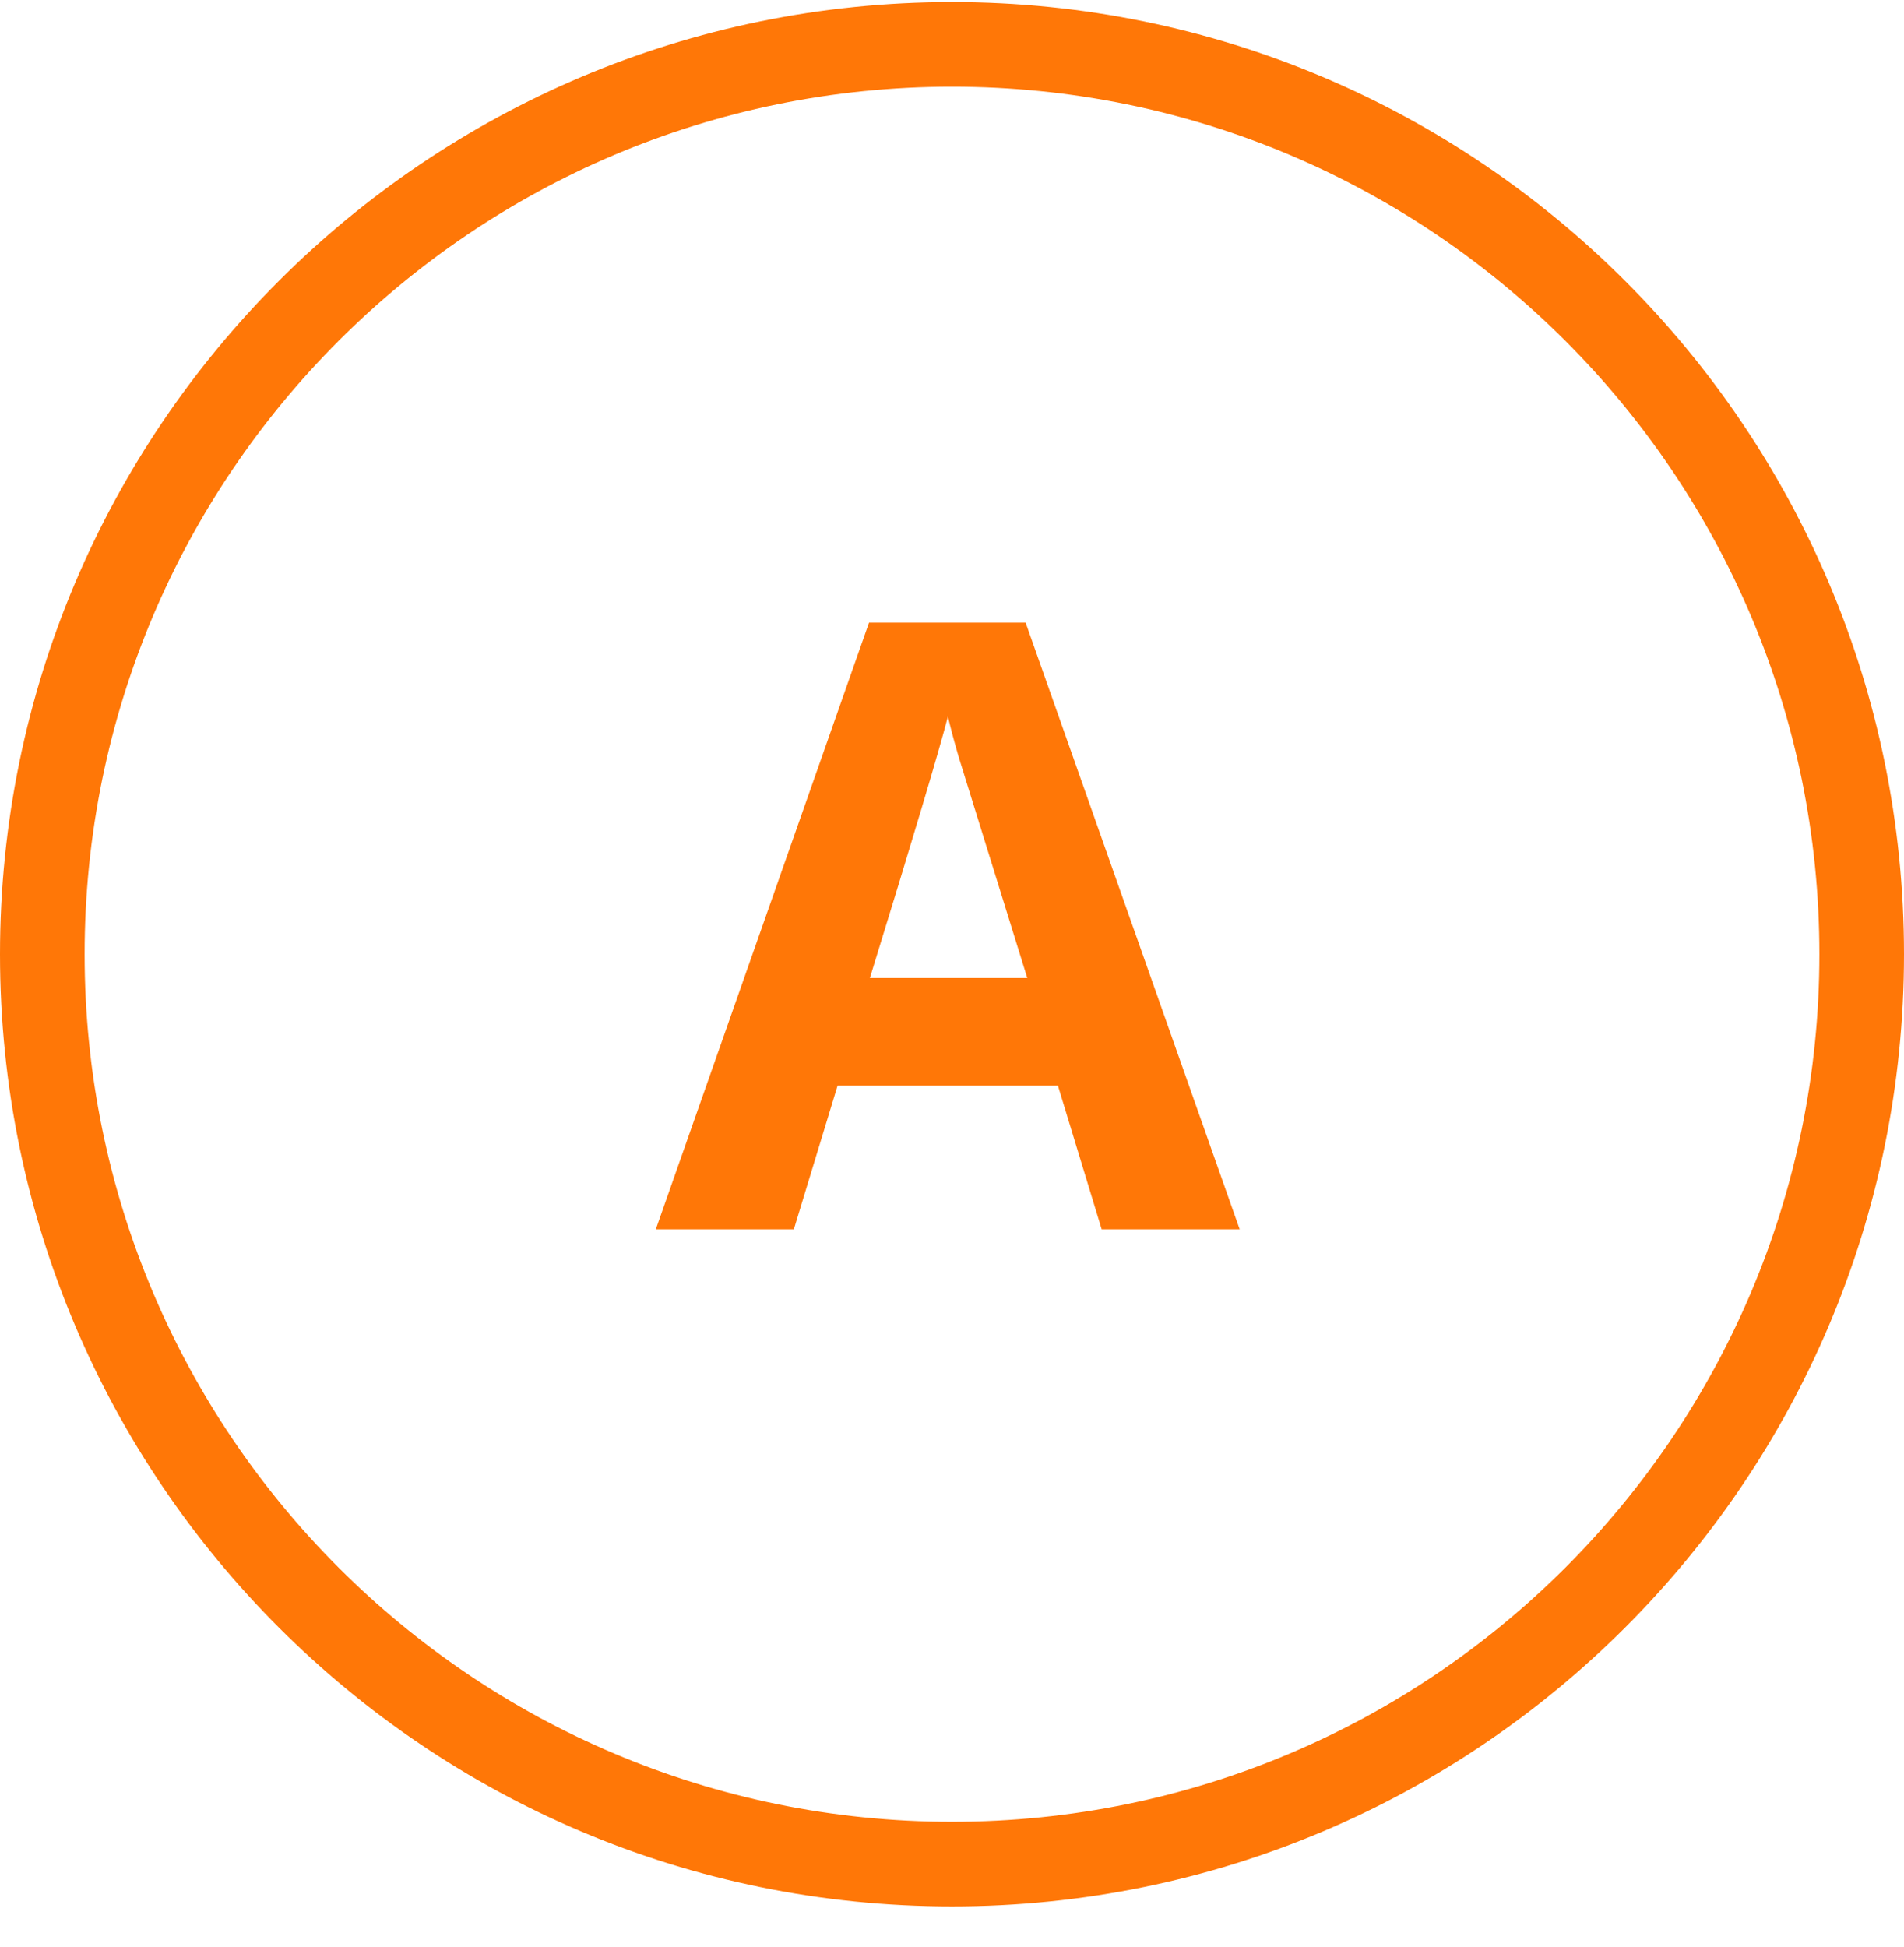
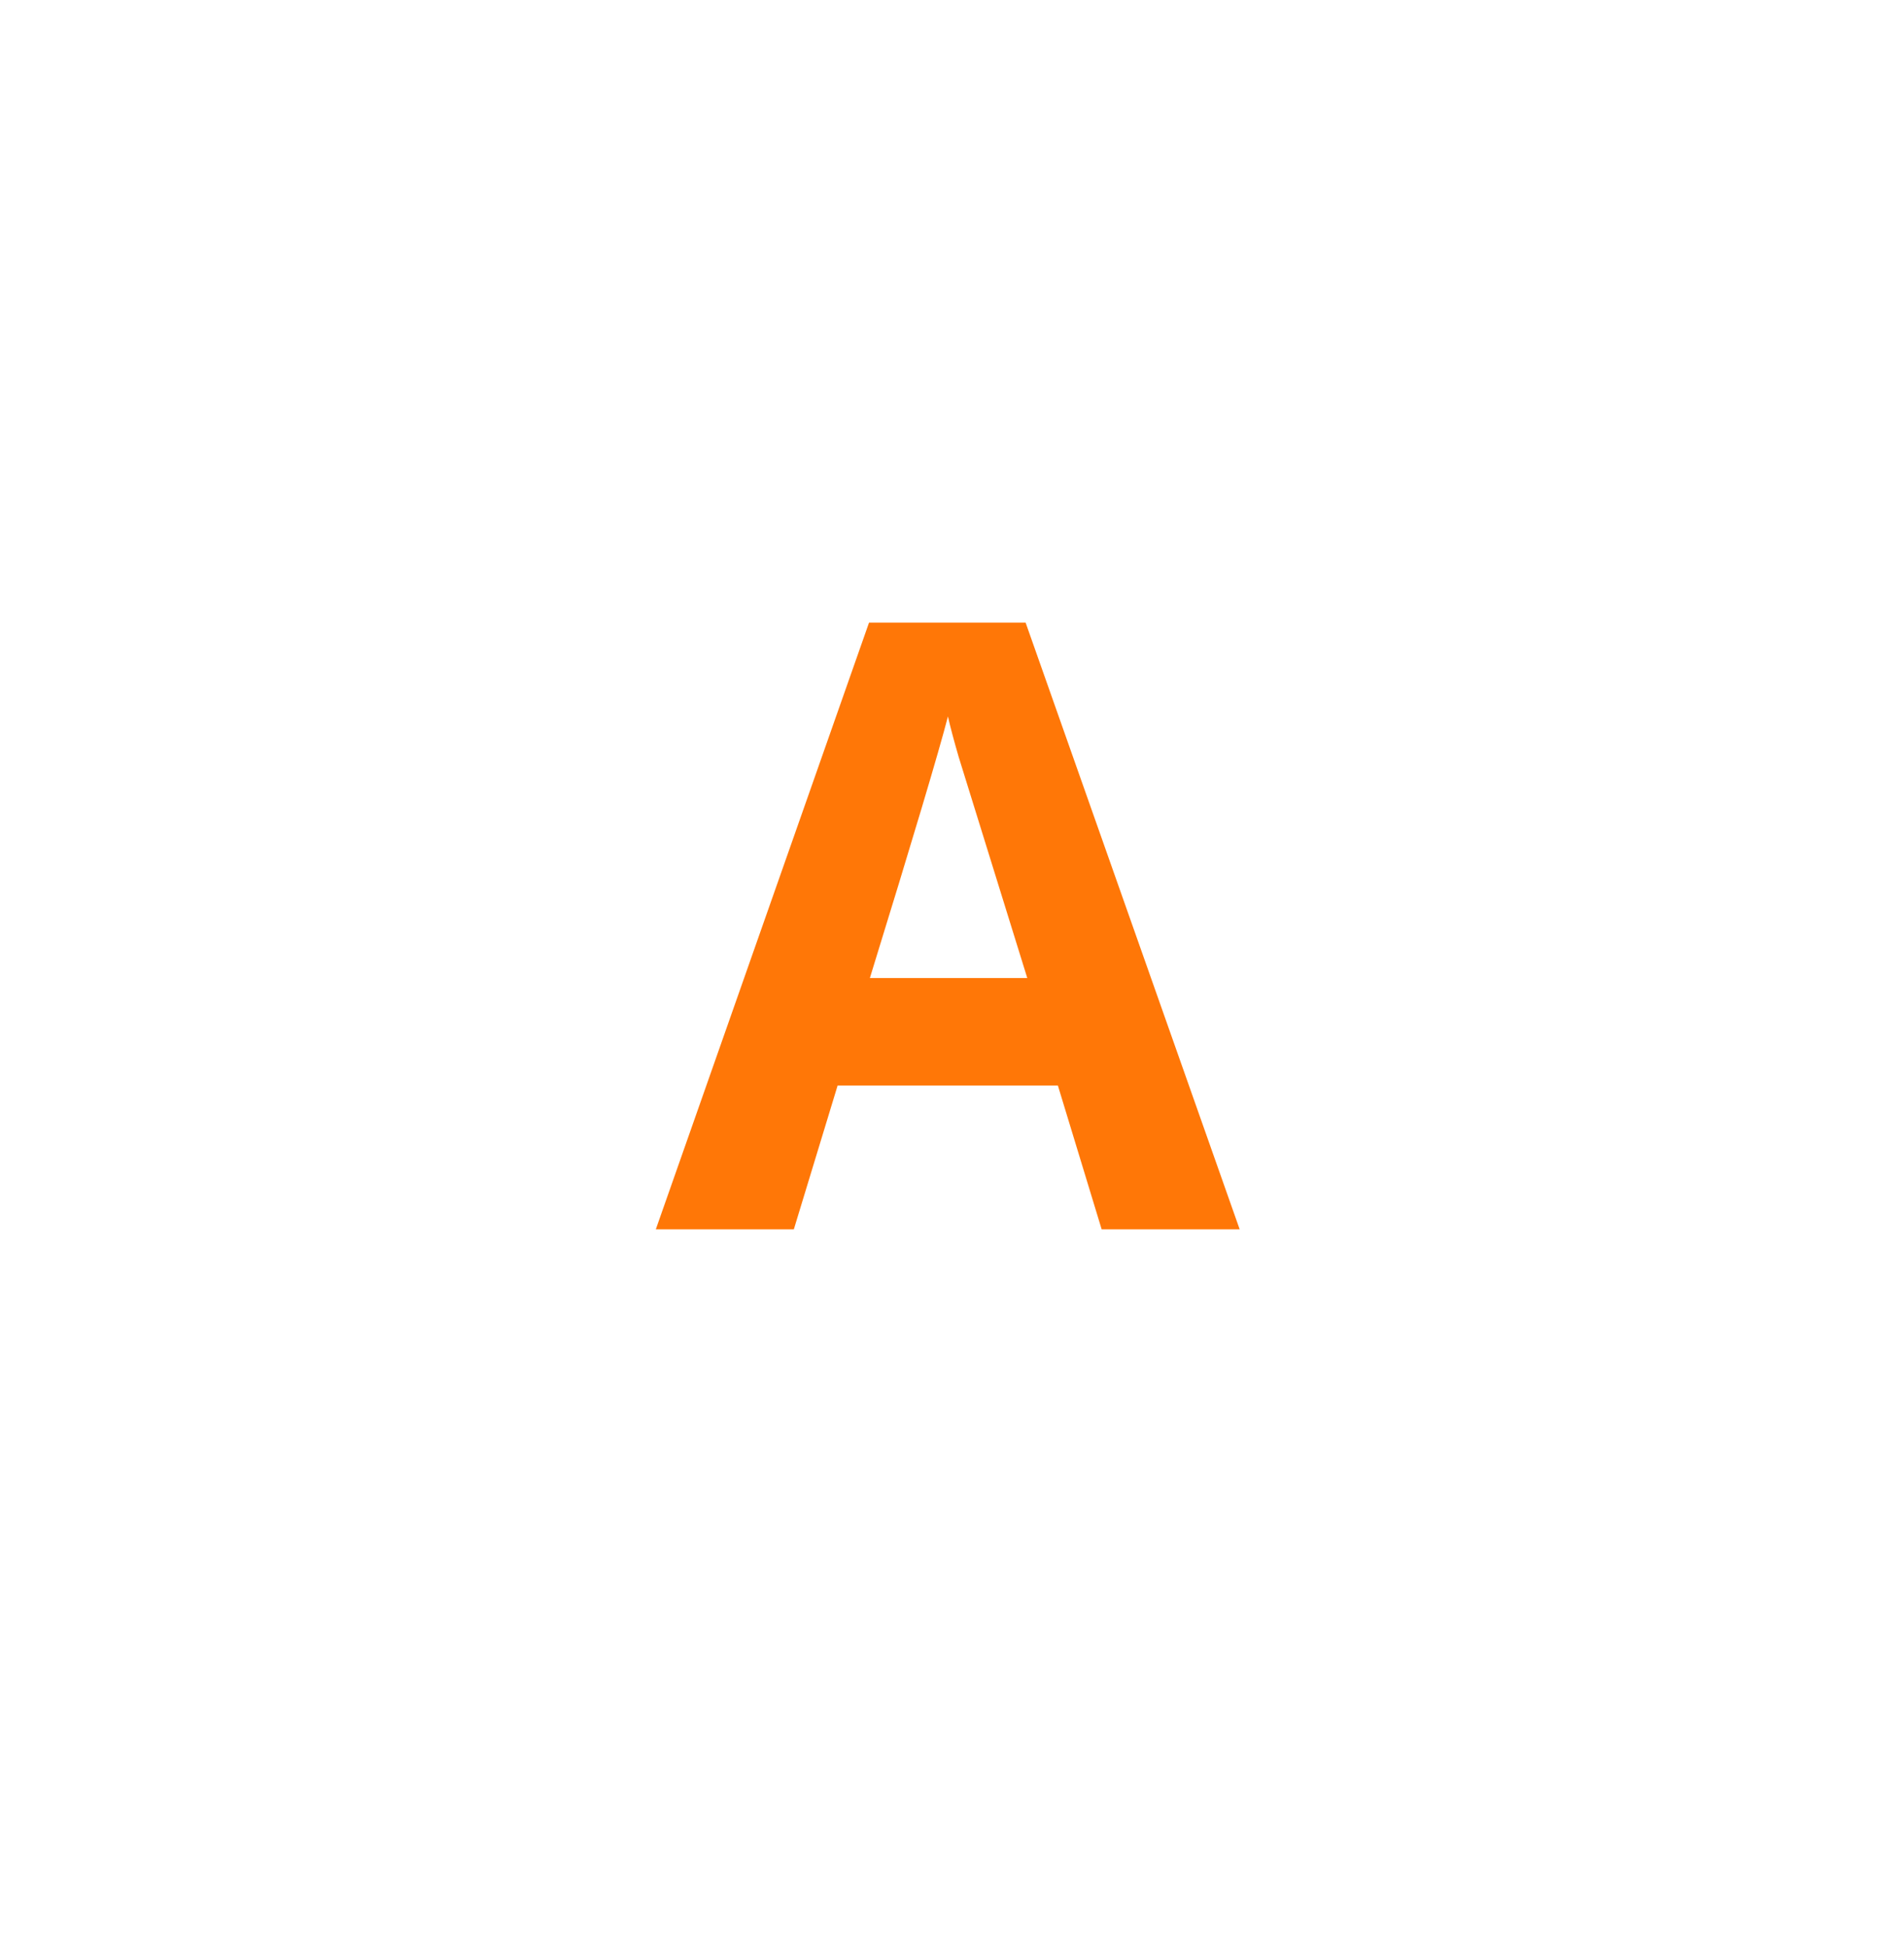
<svg xmlns="http://www.w3.org/2000/svg" width="45" height="46" viewBox="0 0 45 46" fill="none">
  <path d="M26.037 29.049L25.002 25.65H19.797L18.762 29.049H15.5L20.539 14.713H24.24L29.299 29.049H26.037ZM24.279 23.111C23.322 20.032 22.782 18.29 22.658 17.887C22.541 17.483 22.456 17.164 22.404 16.93C22.189 17.763 21.574 19.824 20.559 23.111H24.279Z" fill="#FF7707" />
-   <path fill-rule="evenodd" clip-rule="evenodd" d="M22.5 43.049C33.822 43.049 43 33.871 43 22.549C43 11.227 33.822 2.049 22.5 2.049C11.178 2.049 2 11.227 2 22.549C2 33.871 11.178 43.049 22.5 43.049ZM22.5 45.049C34.926 45.049 45 34.975 45 22.549C45 10.122 34.926 0.049 22.5 0.049C10.074 0.049 0 10.122 0 22.549C0 34.975 10.074 45.049 22.5 45.049Z" fill="#FF7707" />
</svg>